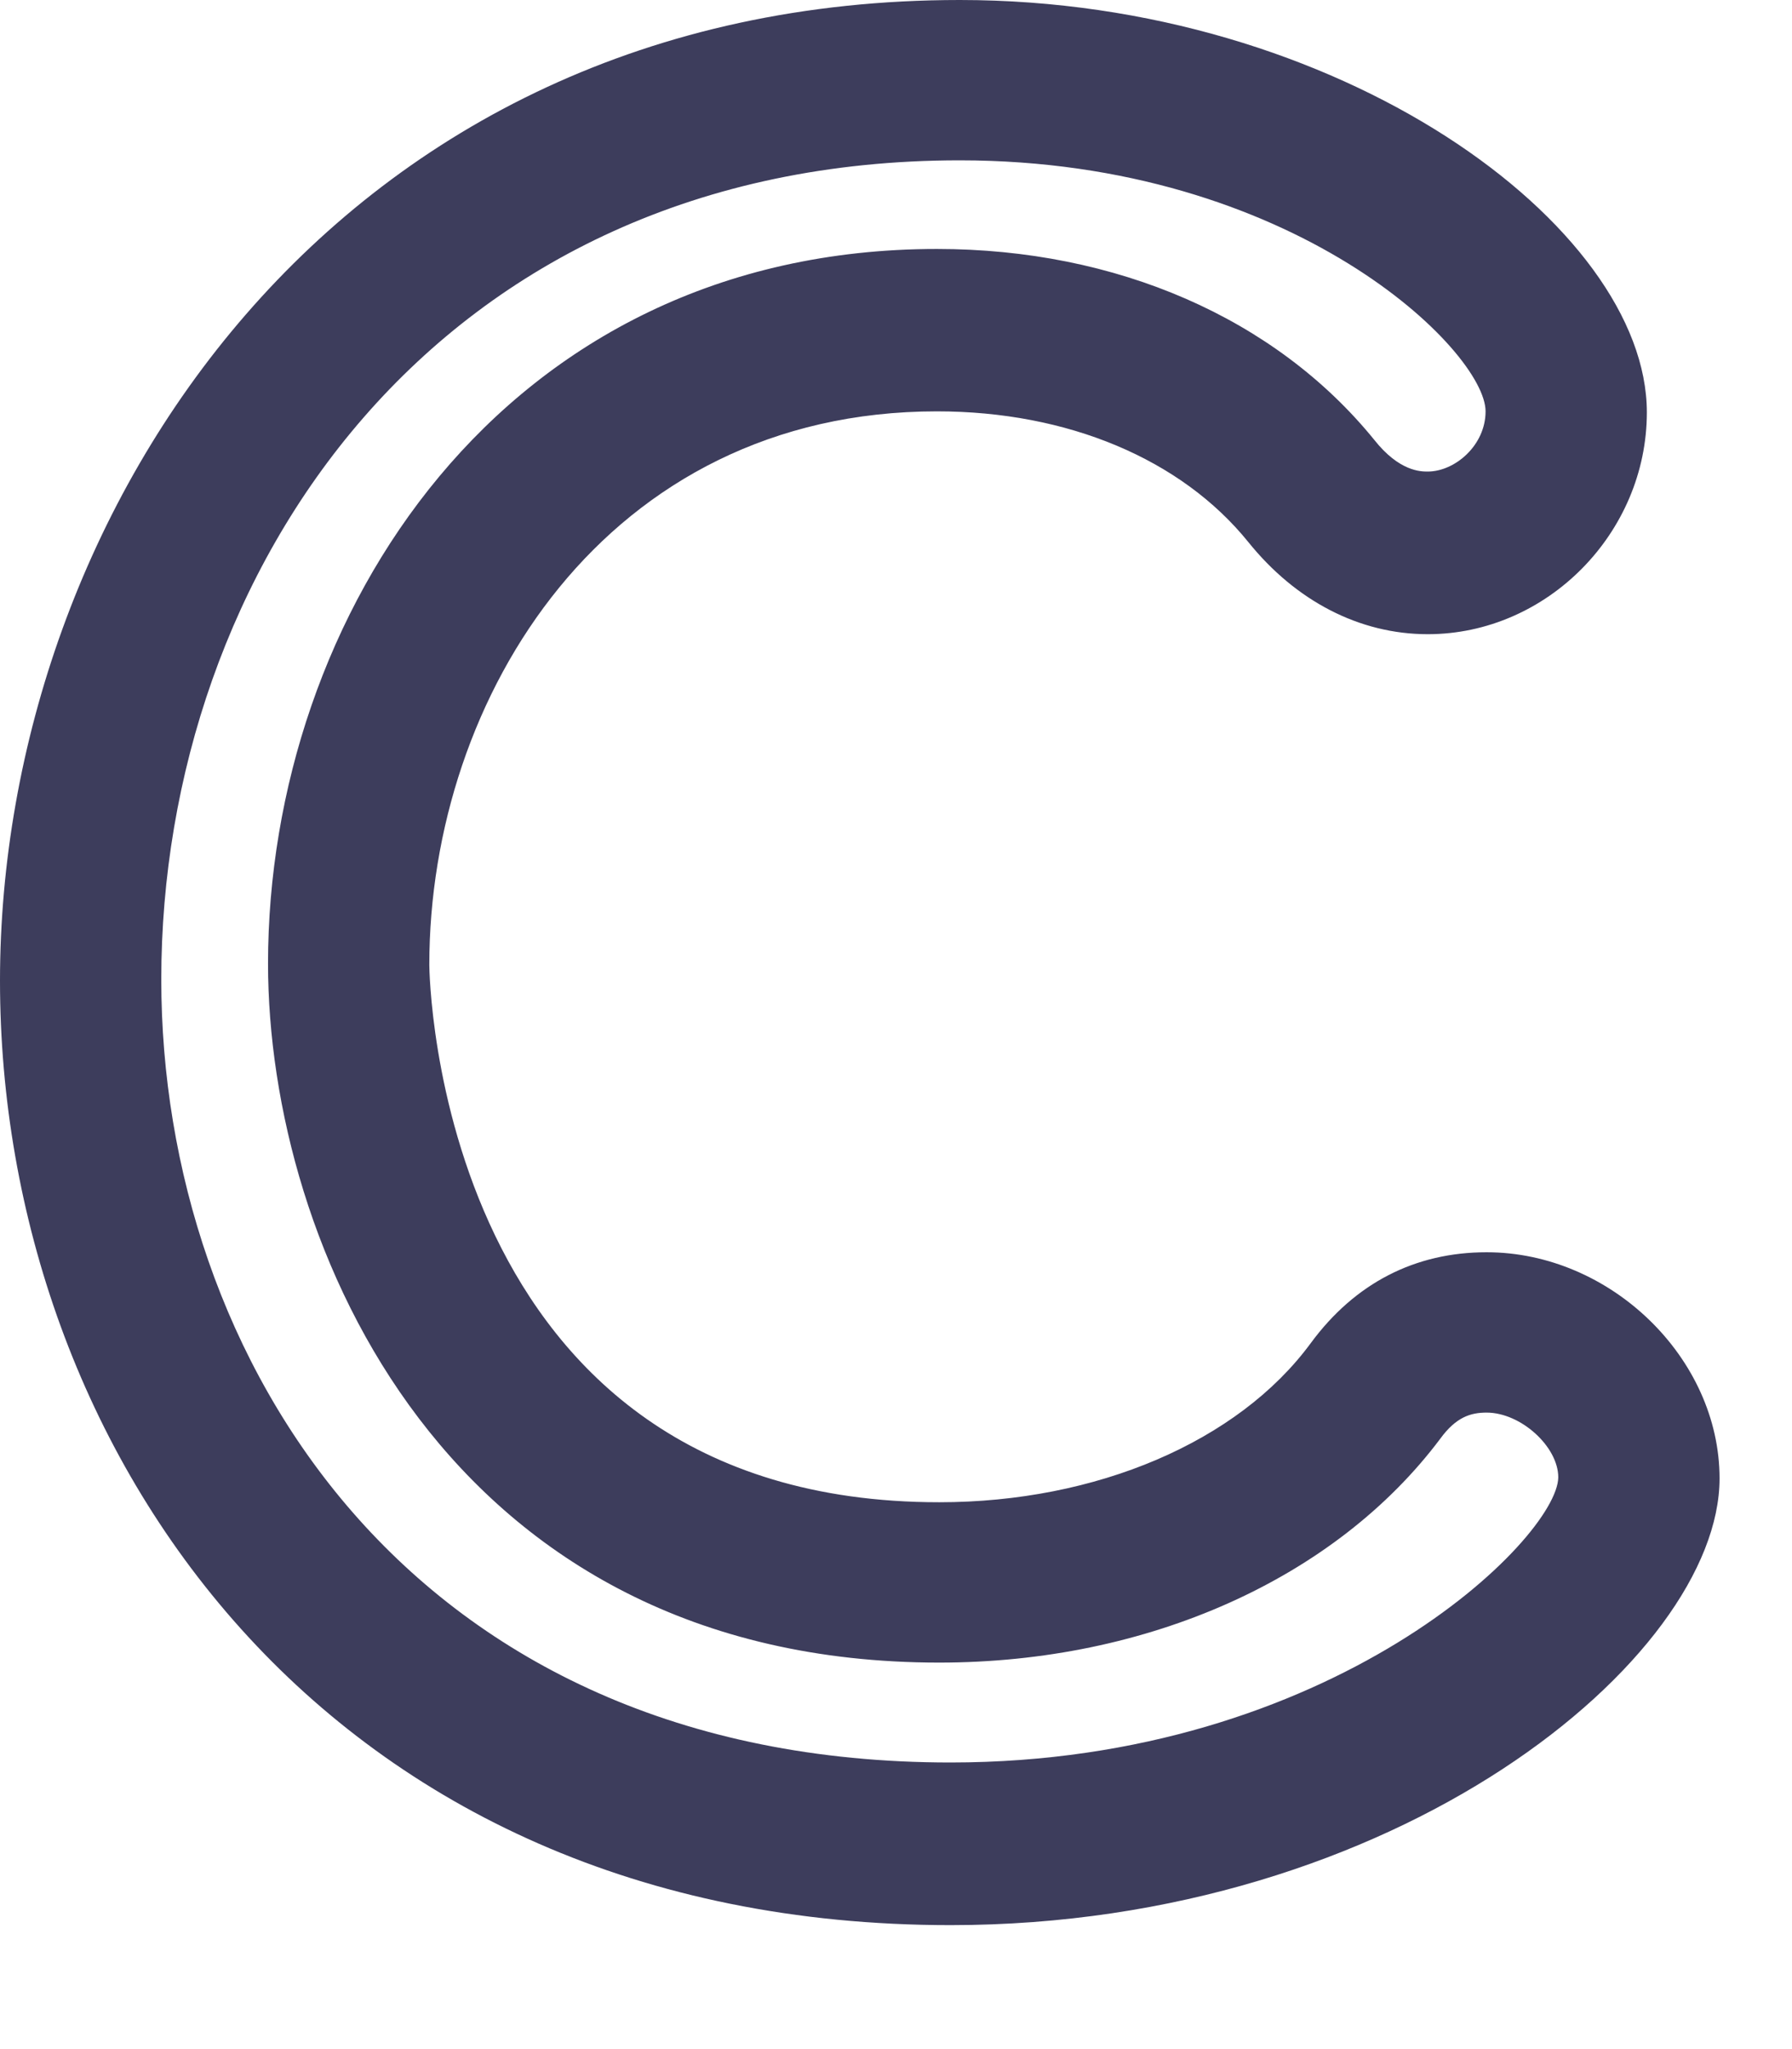
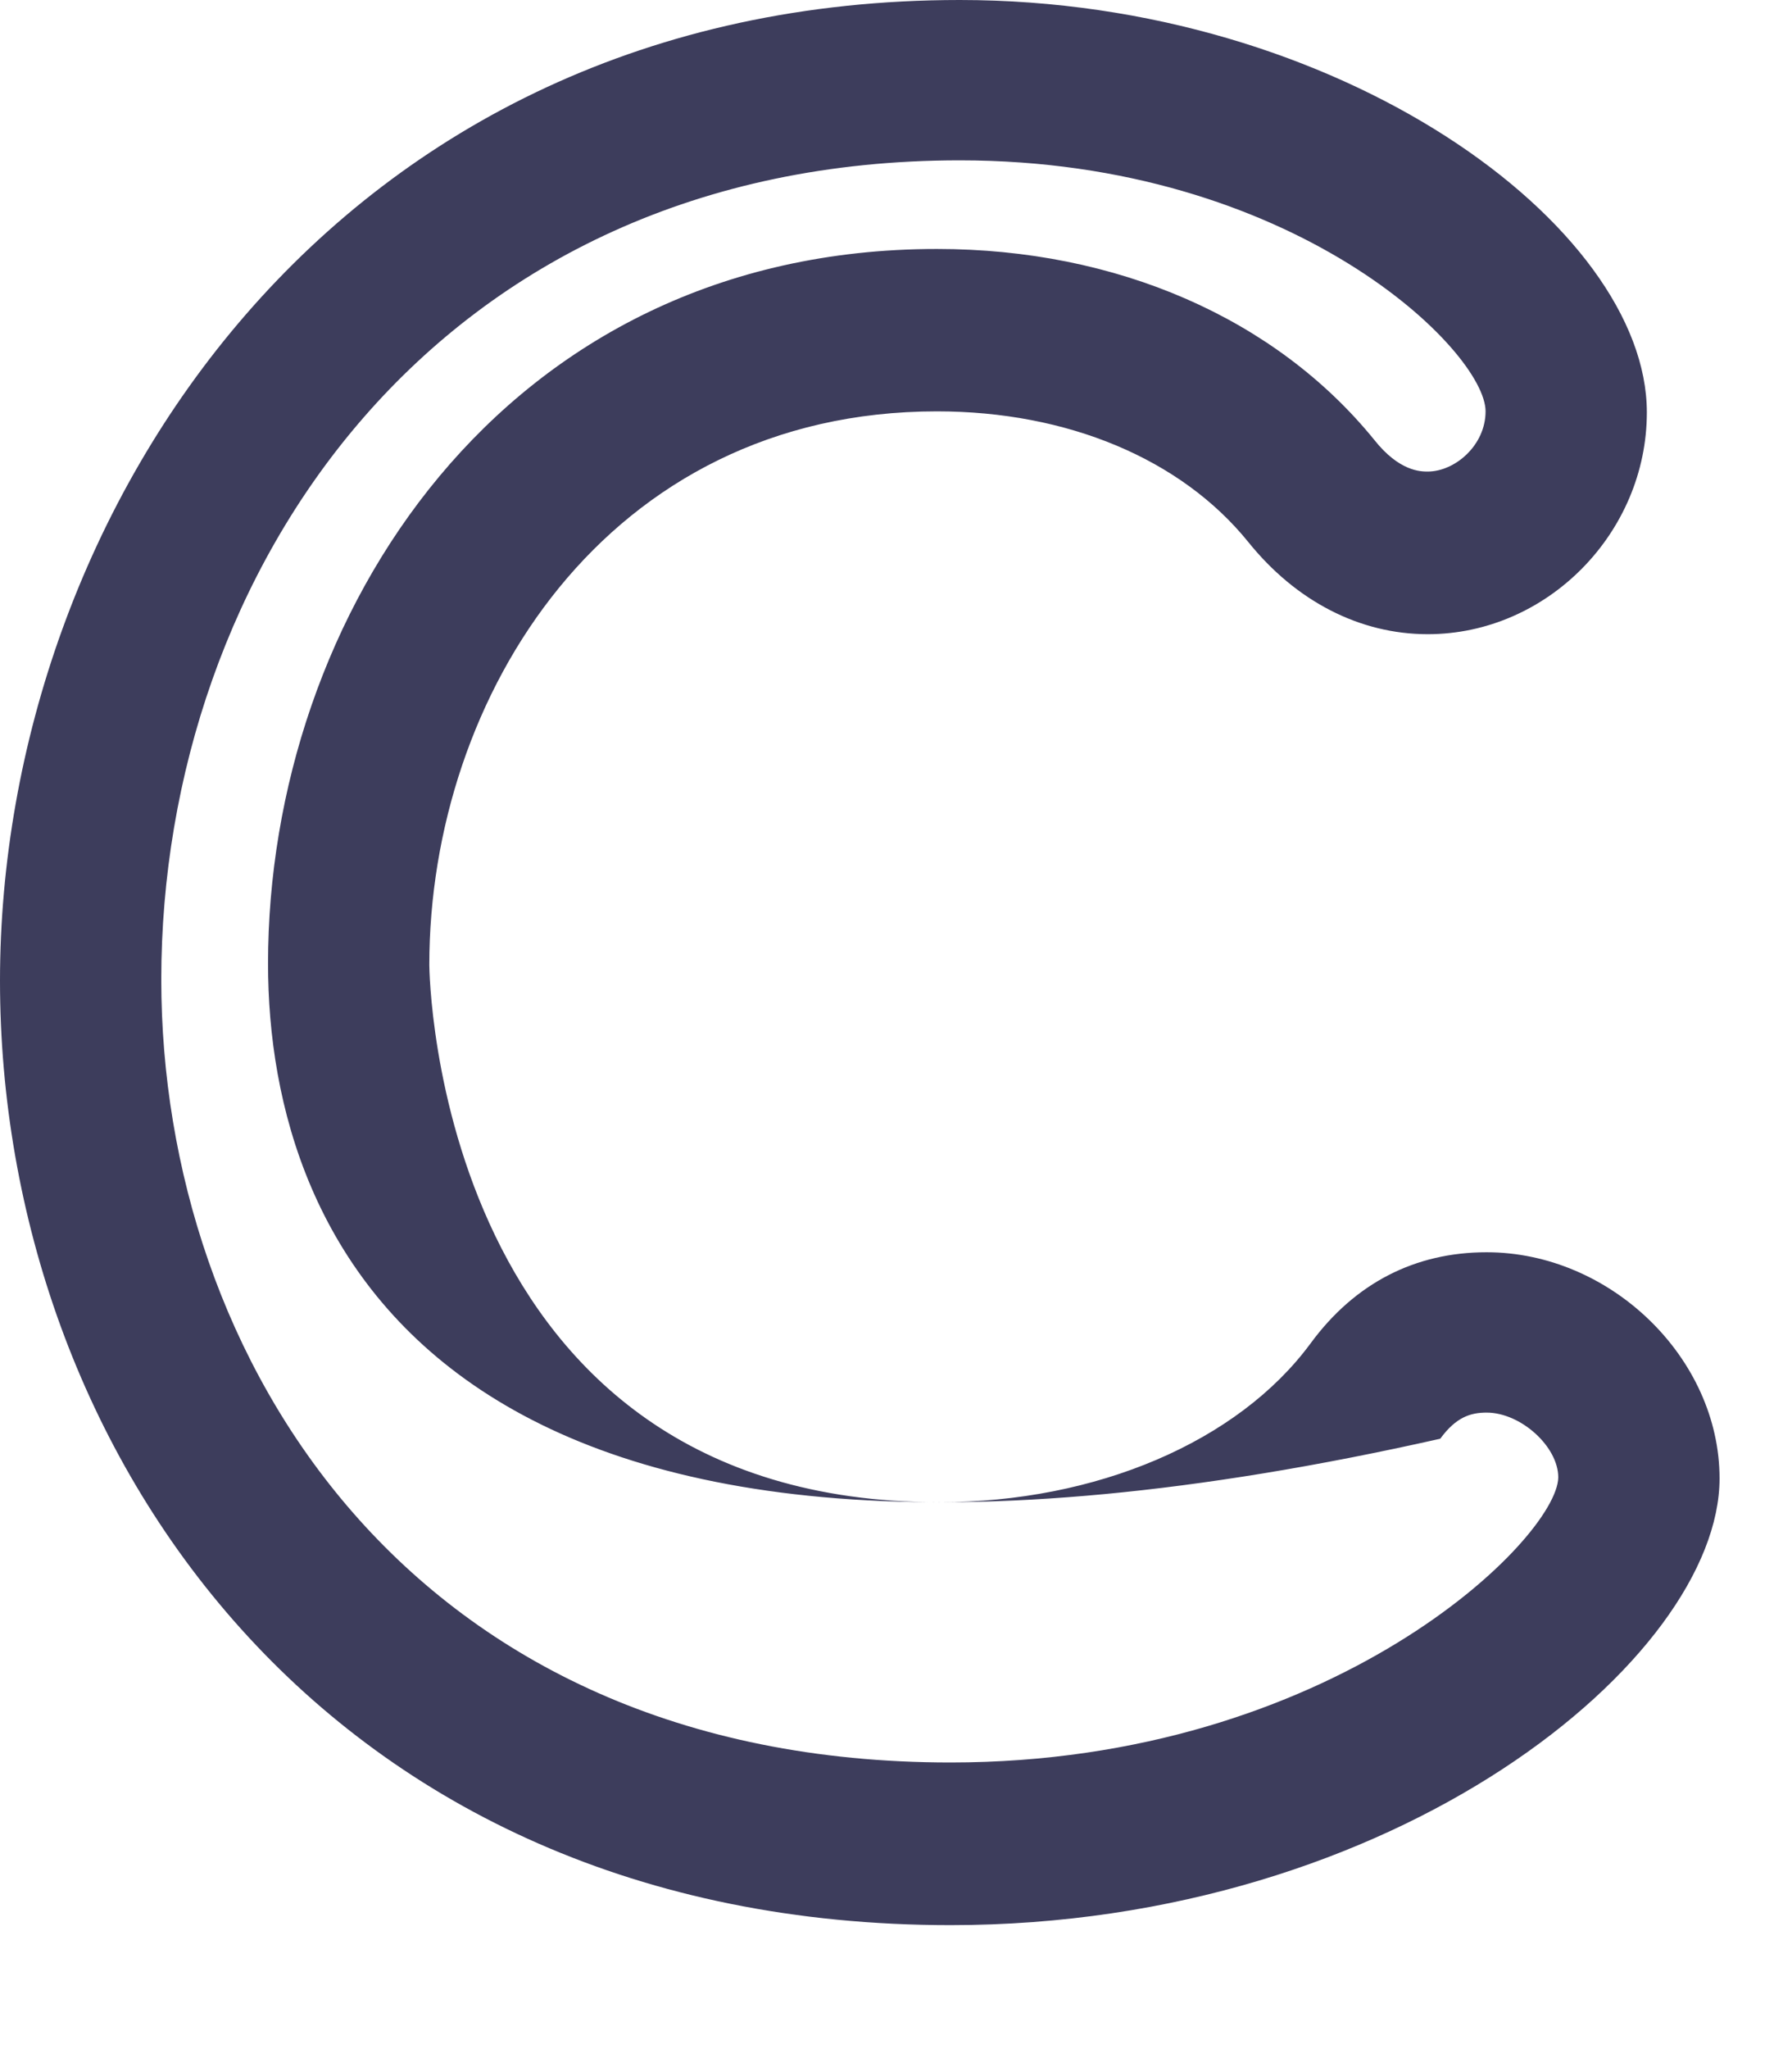
<svg xmlns="http://www.w3.org/2000/svg" fill="none" height="100%" overflow="visible" preserveAspectRatio="none" style="display: block;" viewBox="0 0 7 8" width="100%">
-   <path d="M3.713 7.516C1.273 7.516 0 5.661 0 3.829C0 1.996 1.313 0 3.749 0C5.235 0 6.433 0.883 6.433 1.61C6.433 2.081 6.043 2.476 5.577 2.476C5.311 2.476 5.062 2.347 4.876 2.116C4.614 1.792 4.17 1.606 3.66 1.606C2.369 1.606 1.677 2.72 1.677 3.767C1.677 3.789 1.699 5.865 3.669 5.865C4.281 5.865 4.836 5.63 5.12 5.244C5.293 5.009 5.528 4.889 5.807 4.889C6.291 4.889 6.717 5.302 6.717 5.772C6.717 6.473 5.457 7.516 3.713 7.516ZM3.749 0.626C1.699 0.626 0.63 2.236 0.63 3.824C0.63 5.297 1.597 6.881 3.713 6.881C5.204 6.881 6.083 6.007 6.087 5.768C6.087 5.648 5.941 5.515 5.807 5.515C5.745 5.515 5.688 5.532 5.626 5.617C5.217 6.162 4.485 6.491 3.669 6.491C1.744 6.491 1.047 4.858 1.047 3.762C1.047 2.409 1.961 0.972 3.66 0.972C4.361 0.972 4.982 1.242 5.368 1.717C5.466 1.841 5.55 1.841 5.577 1.841C5.683 1.841 5.803 1.739 5.803 1.606C5.803 1.371 5.053 0.626 3.749 0.626Z" fill="#3D3D5C" id="Vector" />
+   <path d="M3.713 7.516C1.273 7.516 0 5.661 0 3.829C0 1.996 1.313 0 3.749 0C5.235 0 6.433 0.883 6.433 1.61C6.433 2.081 6.043 2.476 5.577 2.476C5.311 2.476 5.062 2.347 4.876 2.116C4.614 1.792 4.17 1.606 3.66 1.606C2.369 1.606 1.677 2.72 1.677 3.767C1.677 3.789 1.699 5.865 3.669 5.865C4.281 5.865 4.836 5.63 5.12 5.244C5.293 5.009 5.528 4.889 5.807 4.889C6.291 4.889 6.717 5.302 6.717 5.772C6.717 6.473 5.457 7.516 3.713 7.516ZM3.749 0.626C1.699 0.626 0.63 2.236 0.63 3.824C0.63 5.297 1.597 6.881 3.713 6.881C5.204 6.881 6.083 6.007 6.087 5.768C6.087 5.648 5.941 5.515 5.807 5.515C5.745 5.515 5.688 5.532 5.626 5.617C1.744 6.491 1.047 4.858 1.047 3.762C1.047 2.409 1.961 0.972 3.66 0.972C4.361 0.972 4.982 1.242 5.368 1.717C5.466 1.841 5.55 1.841 5.577 1.841C5.683 1.841 5.803 1.739 5.803 1.606C5.803 1.371 5.053 0.626 3.749 0.626Z" fill="#3D3D5C" id="Vector" />
</svg>